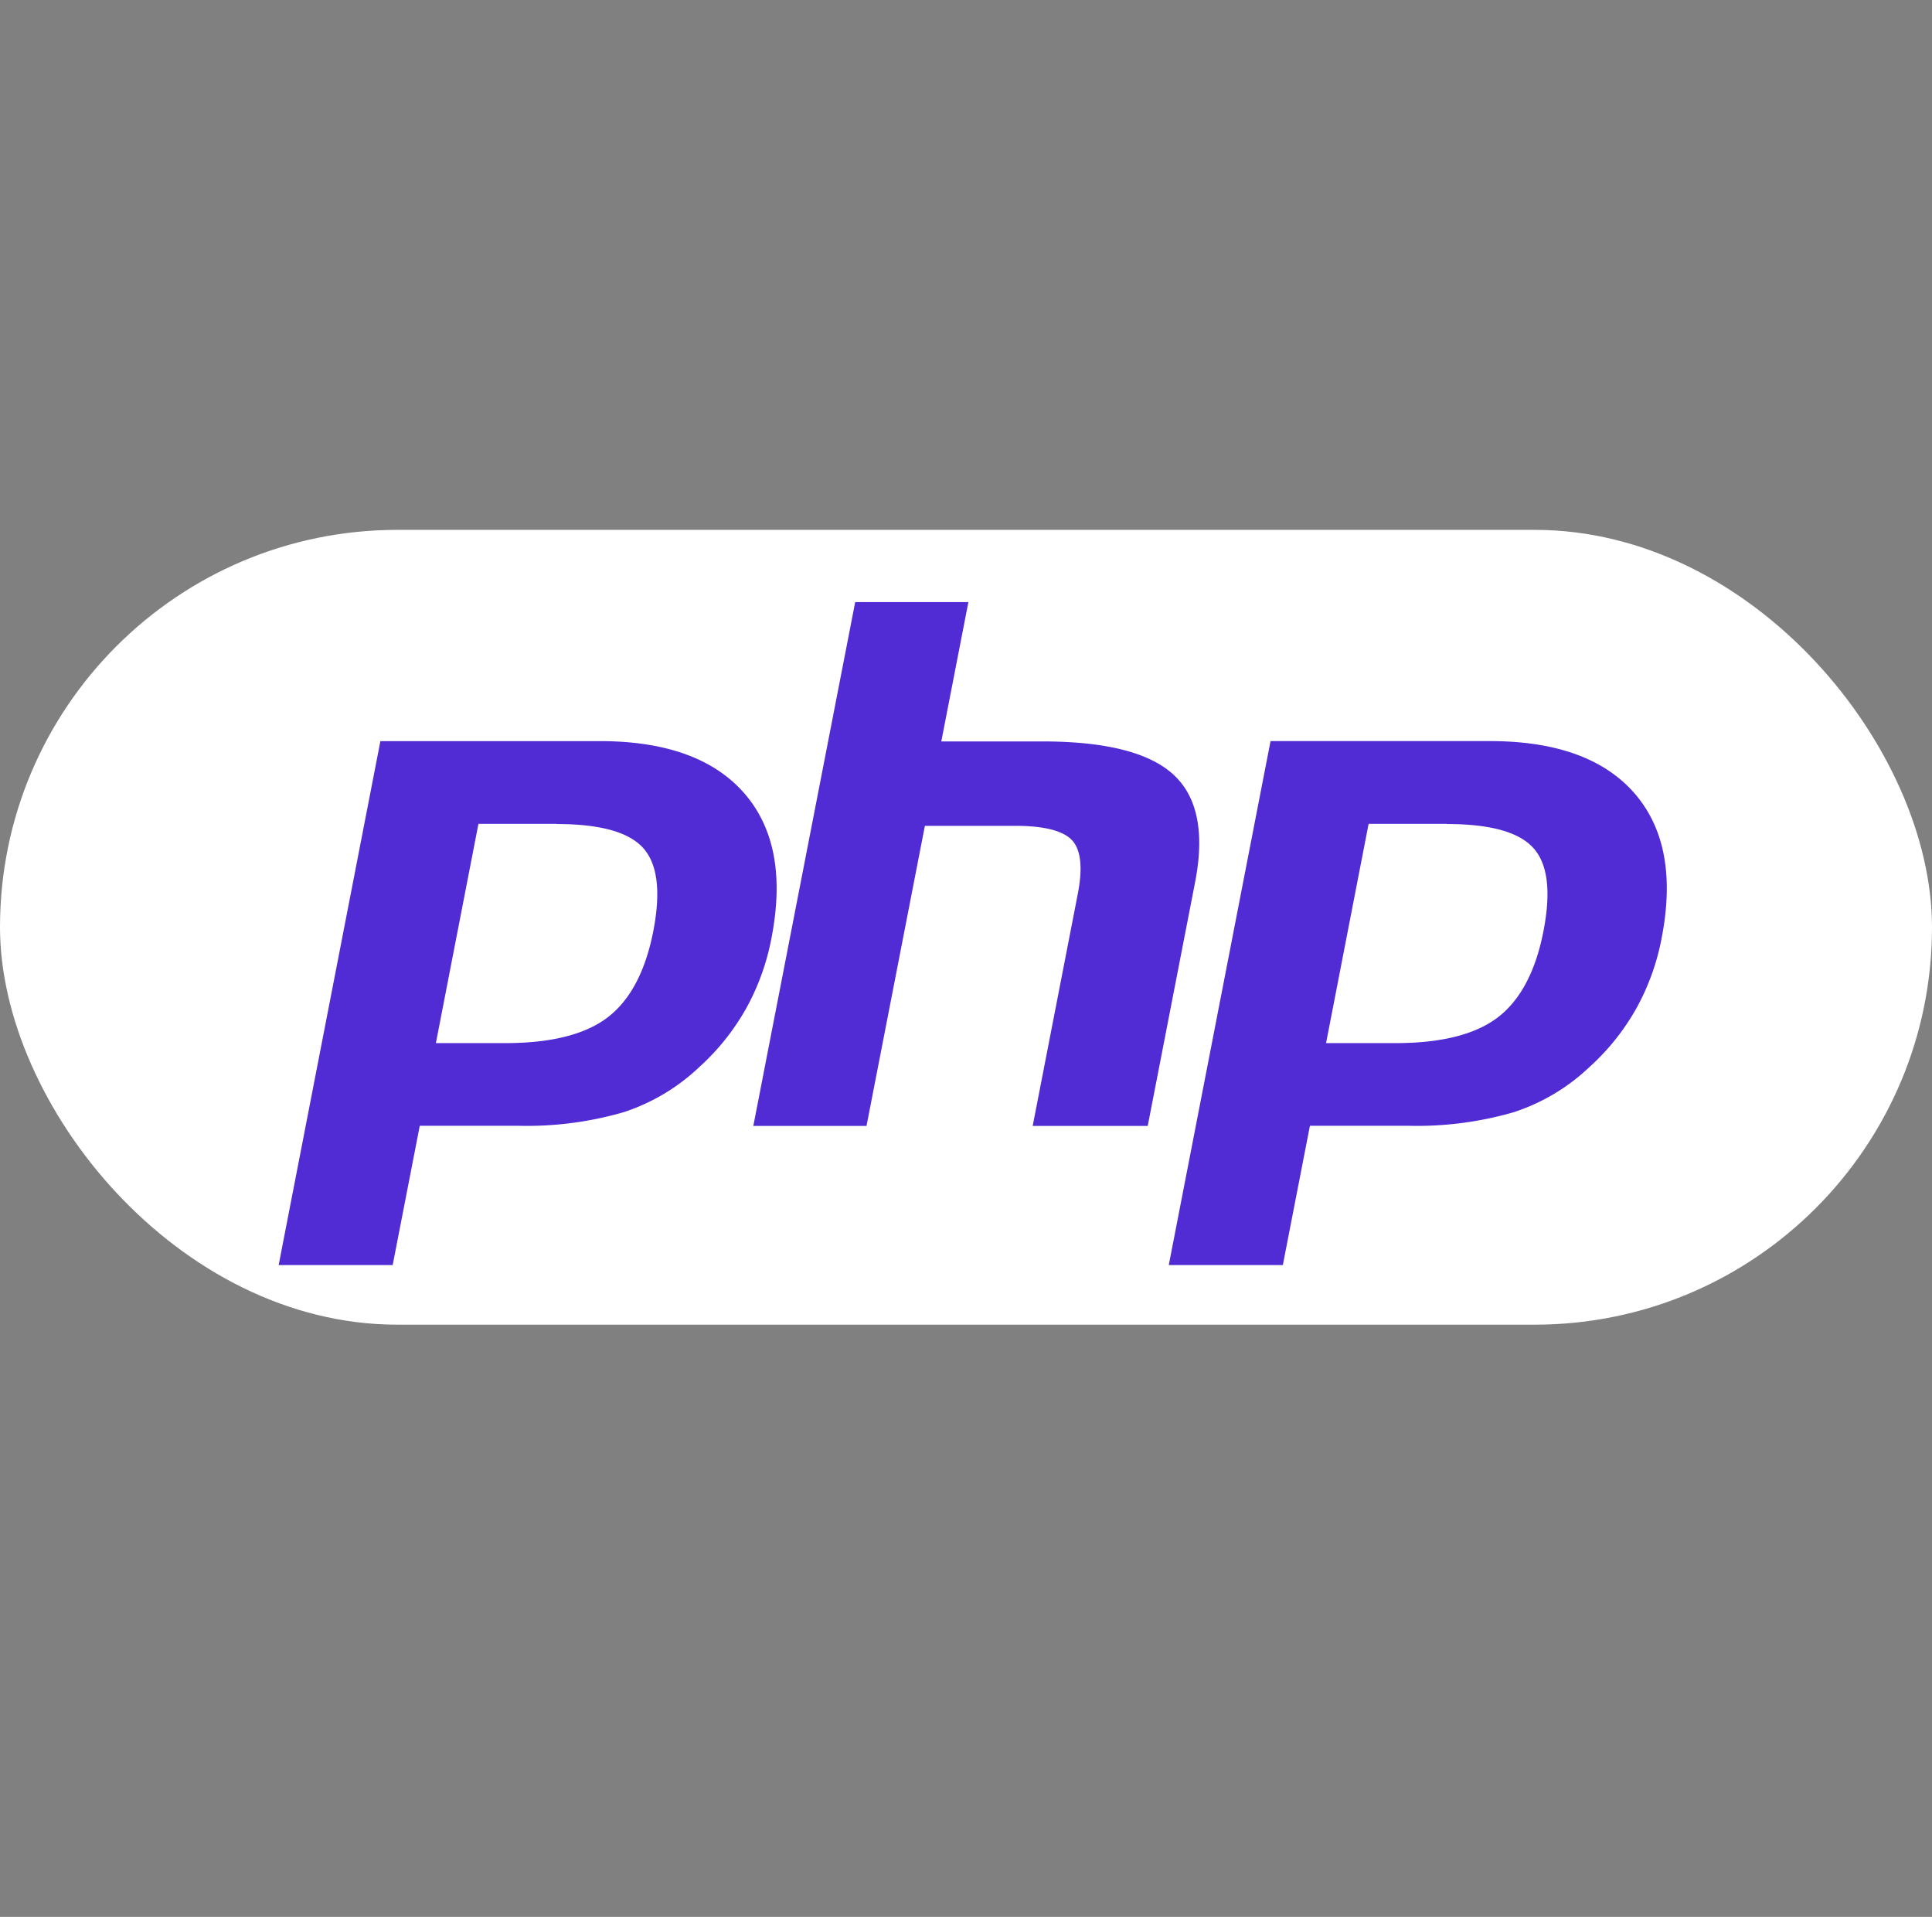
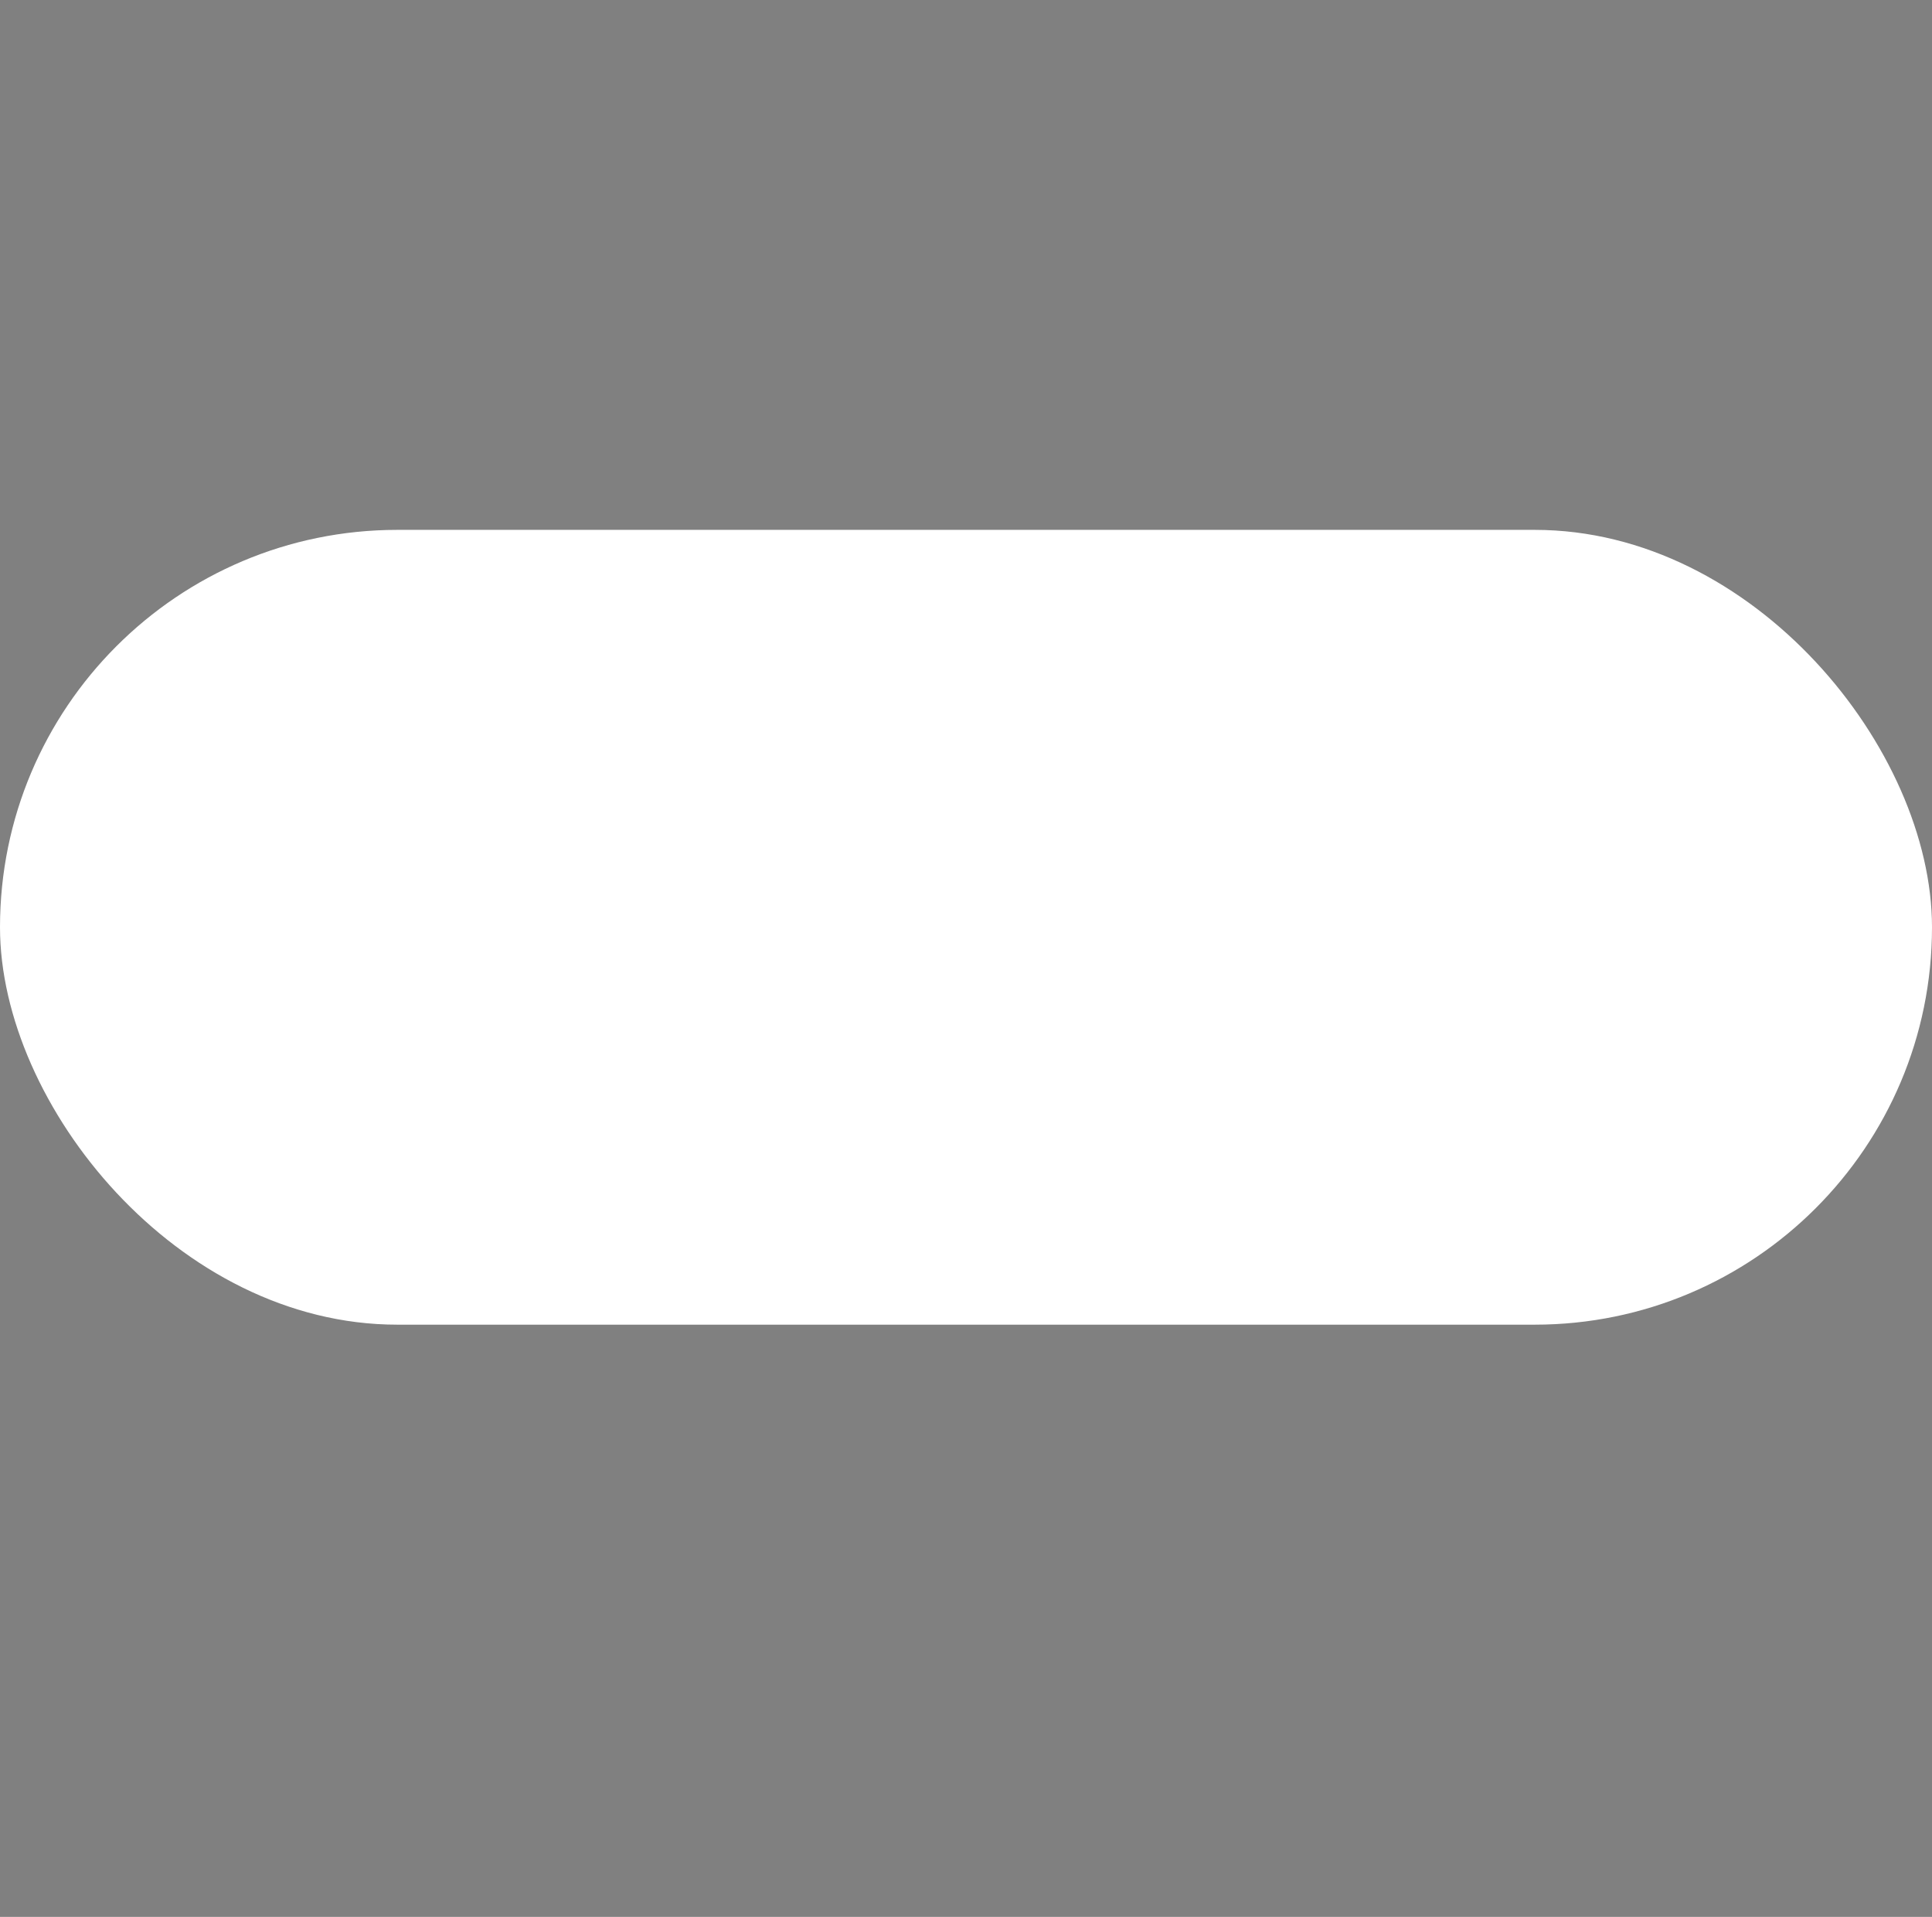
<svg xmlns="http://www.w3.org/2000/svg" width="124" height="123" viewBox="0 0 124 123">
  <rect x="0" y="0" width="124" height="123" fill="#808080" stroke="none" />
  <g id="technologies_ic12" transform="translate(-1203 -15004)">
    <g id="technologies_ic9" transform="translate(936)" opacity="0">
-       <rect id="Rectangle_9209" data-name="Rectangle 9209" width="123" height="123" rx="8" transform="translate(267 15004)" fill="#512bd4" />
-     </g>
+       </g>
    <g id="Group_41156" data-name="Group 41156" transform="translate(-10 -4.135)">
      <rect id="Rectangle_9214" data-name="Rectangle 9214" width="124" height="51" rx="25.5" transform="translate(1213 15042.135)" fill="#fff" />
      <g id="php-programming-language-icon" transform="translate(1230.885 15046.77)">
-         <path id="Path_150350" data-name="Path 150350" d="M94.838,23.1q4.176,0,5.558,1.536c.928,1.024,1.141,2.784.661,5.291-.5,2.6-1.483,4.459-2.923,5.568s-3.648,1.664-6.592,1.664H87.094l2.731-14.07h5.014ZM56.874,8.86h7.264L62.4,17.8h6.475q6.112,0,8.427,2.133t1.387,6.9l-3.04,15.638H68.266L71.157,27.6c.331-1.7.2-2.848-.363-3.456s-1.781-.928-3.648-.928h-5.8L57.6,42.472H50.335L56.874,8.86ZM37.705,23.1q4.176,0,5.558,1.536t.661,5.291c-.5,2.6-1.483,4.459-2.923,5.568s-3.648,1.664-6.592,1.664H29.961l2.731-14.07h5.014ZM19.87,51.4h7.318l1.739-8.939H35.2a22.267,22.267,0,0,0,6.827-.875A12.869,12.869,0,0,0,46.9,38.664a14.9,14.9,0,0,0,2.976-3.733,15.08,15.08,0,0,0,1.621-4.5q1.168-5.968-1.749-9.312c-1.941-2.219-5.035-3.339-9.27-3.339H26.4L19.87,51.4ZM77,51.4H84.32l1.739-8.939h6.272a22.267,22.267,0,0,0,6.827-.875,12.869,12.869,0,0,0,4.875-2.923,14.9,14.9,0,0,0,2.976-3.733,15.079,15.079,0,0,0,1.621-4.5q1.168-5.968-1.749-9.312c-1.941-2.219-5.035-3.339-9.27-3.339H83.531L77,51.4Z" transform="translate(-19.87 -8.86)" fill="#512bd4" fill-rule="evenodd" />
-       </g>
+         </g>
    </g>
  </g>
</svg>